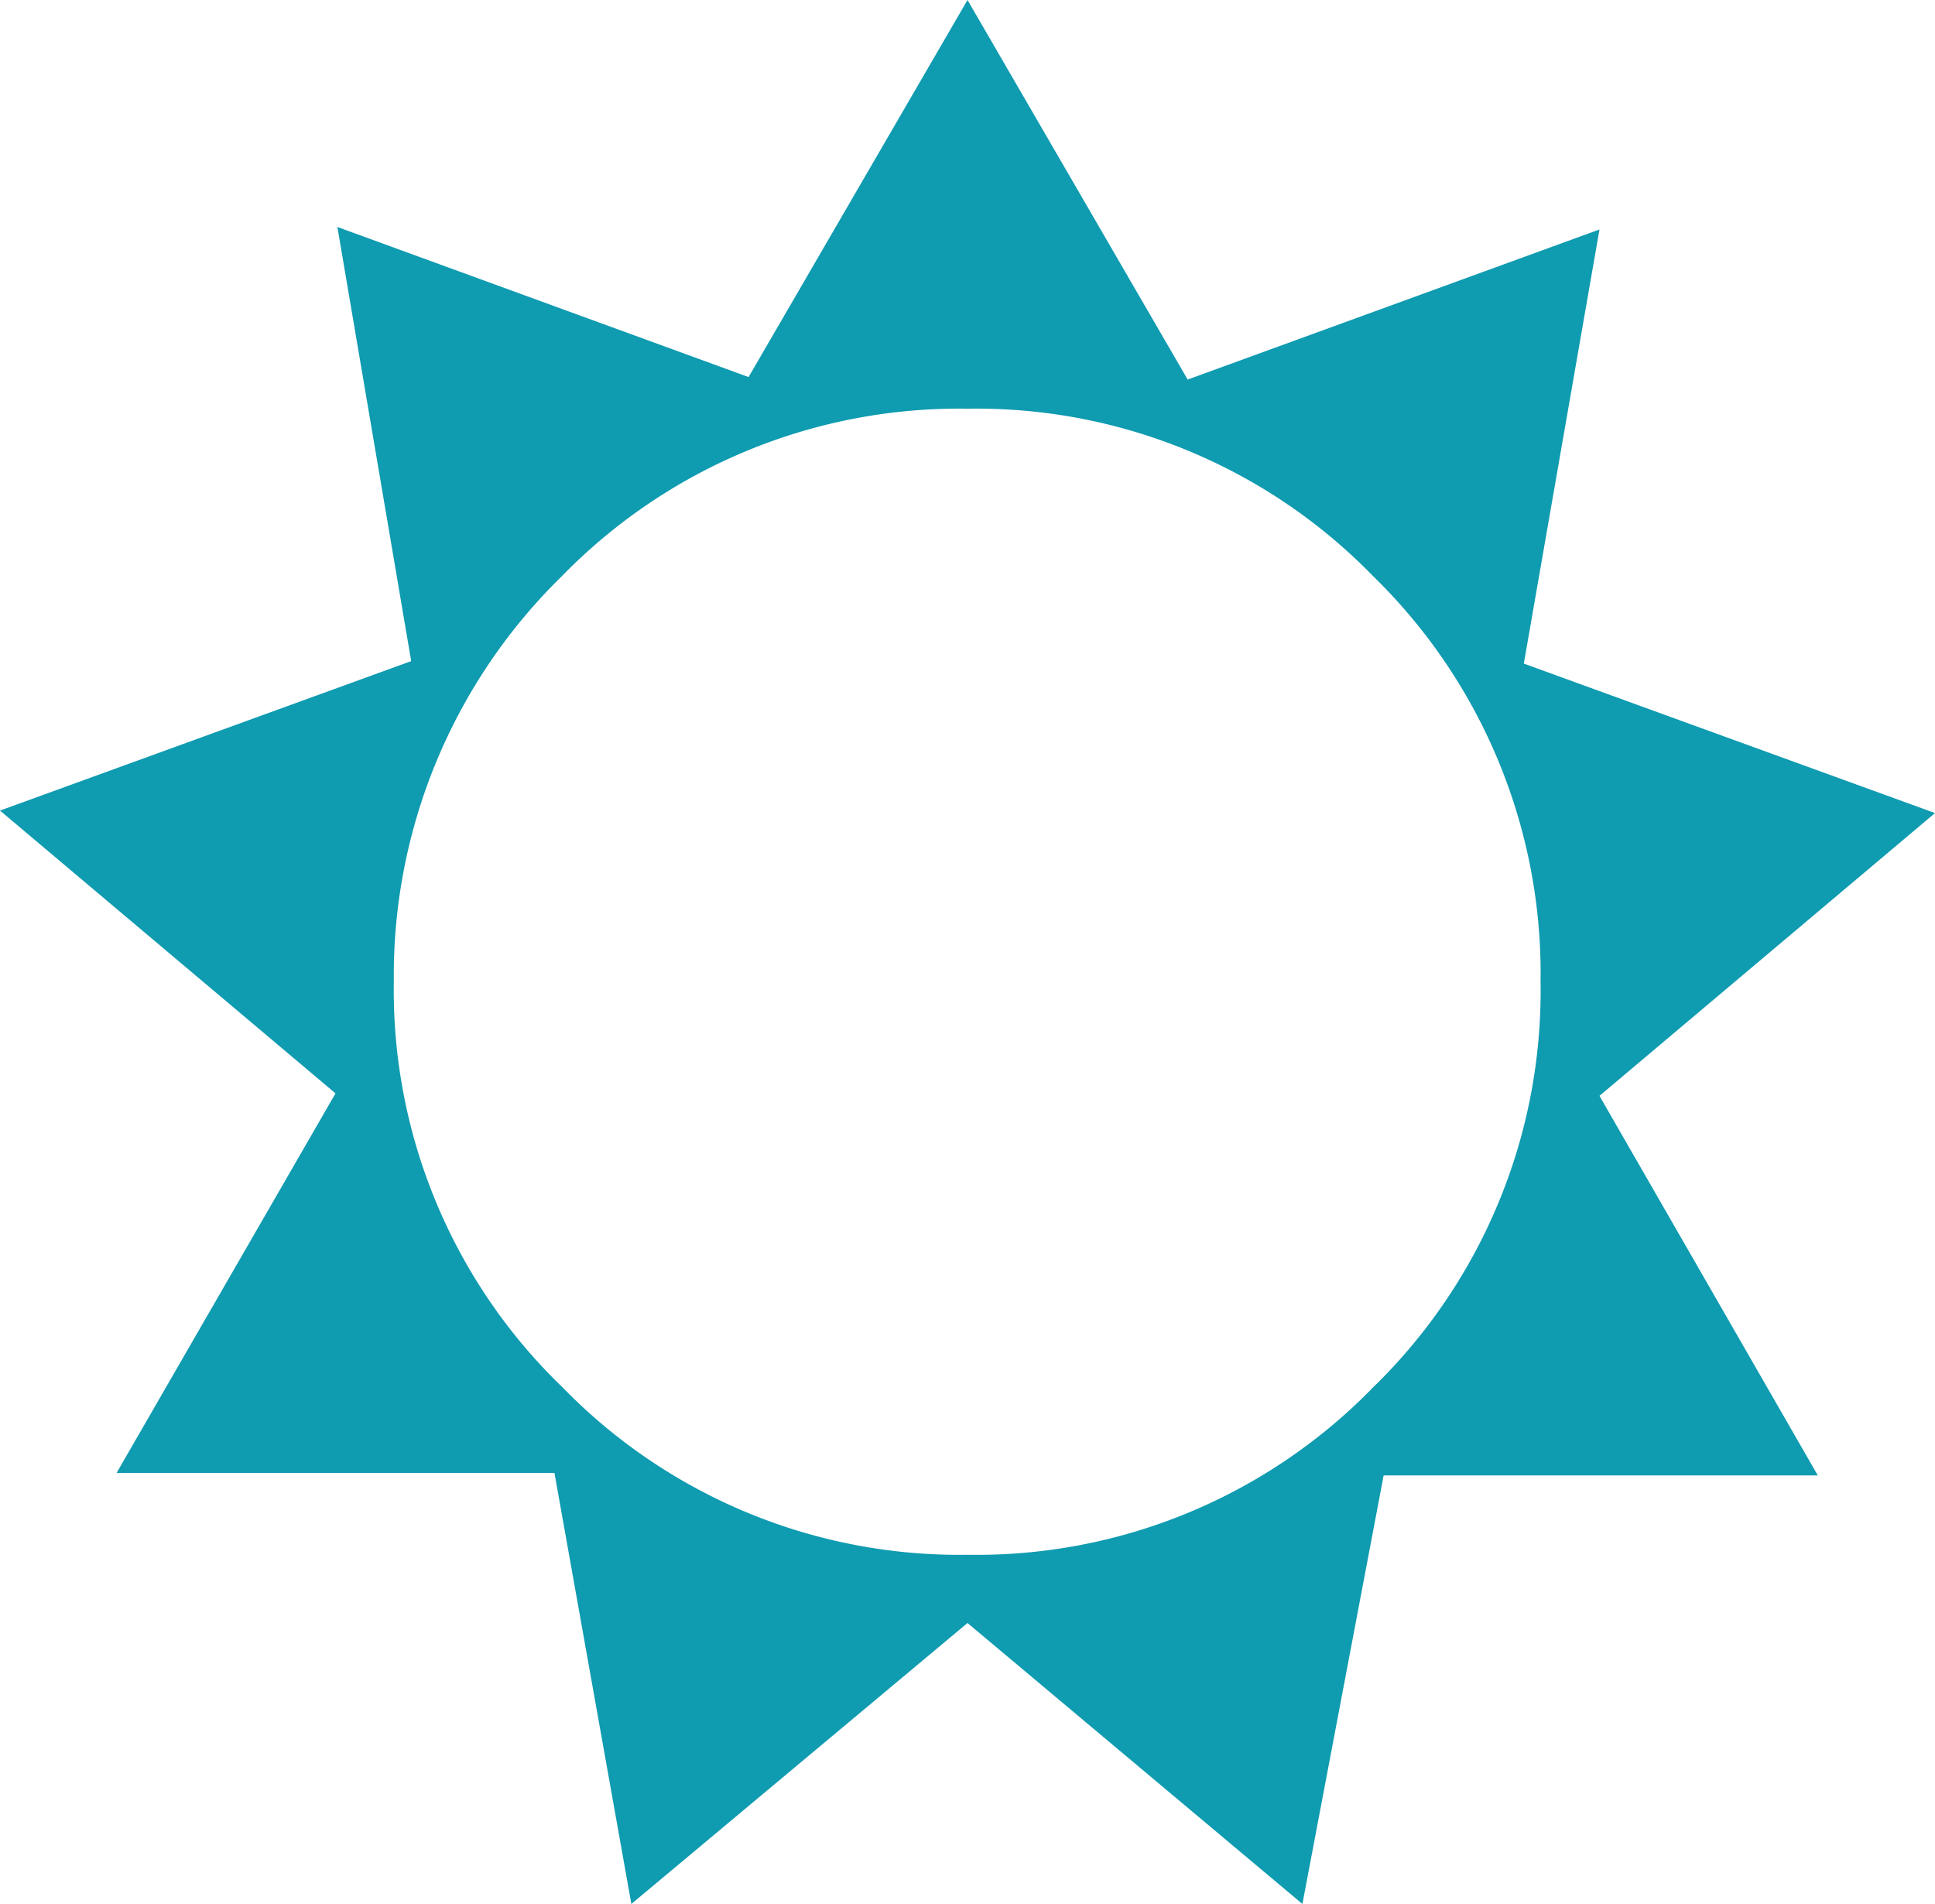
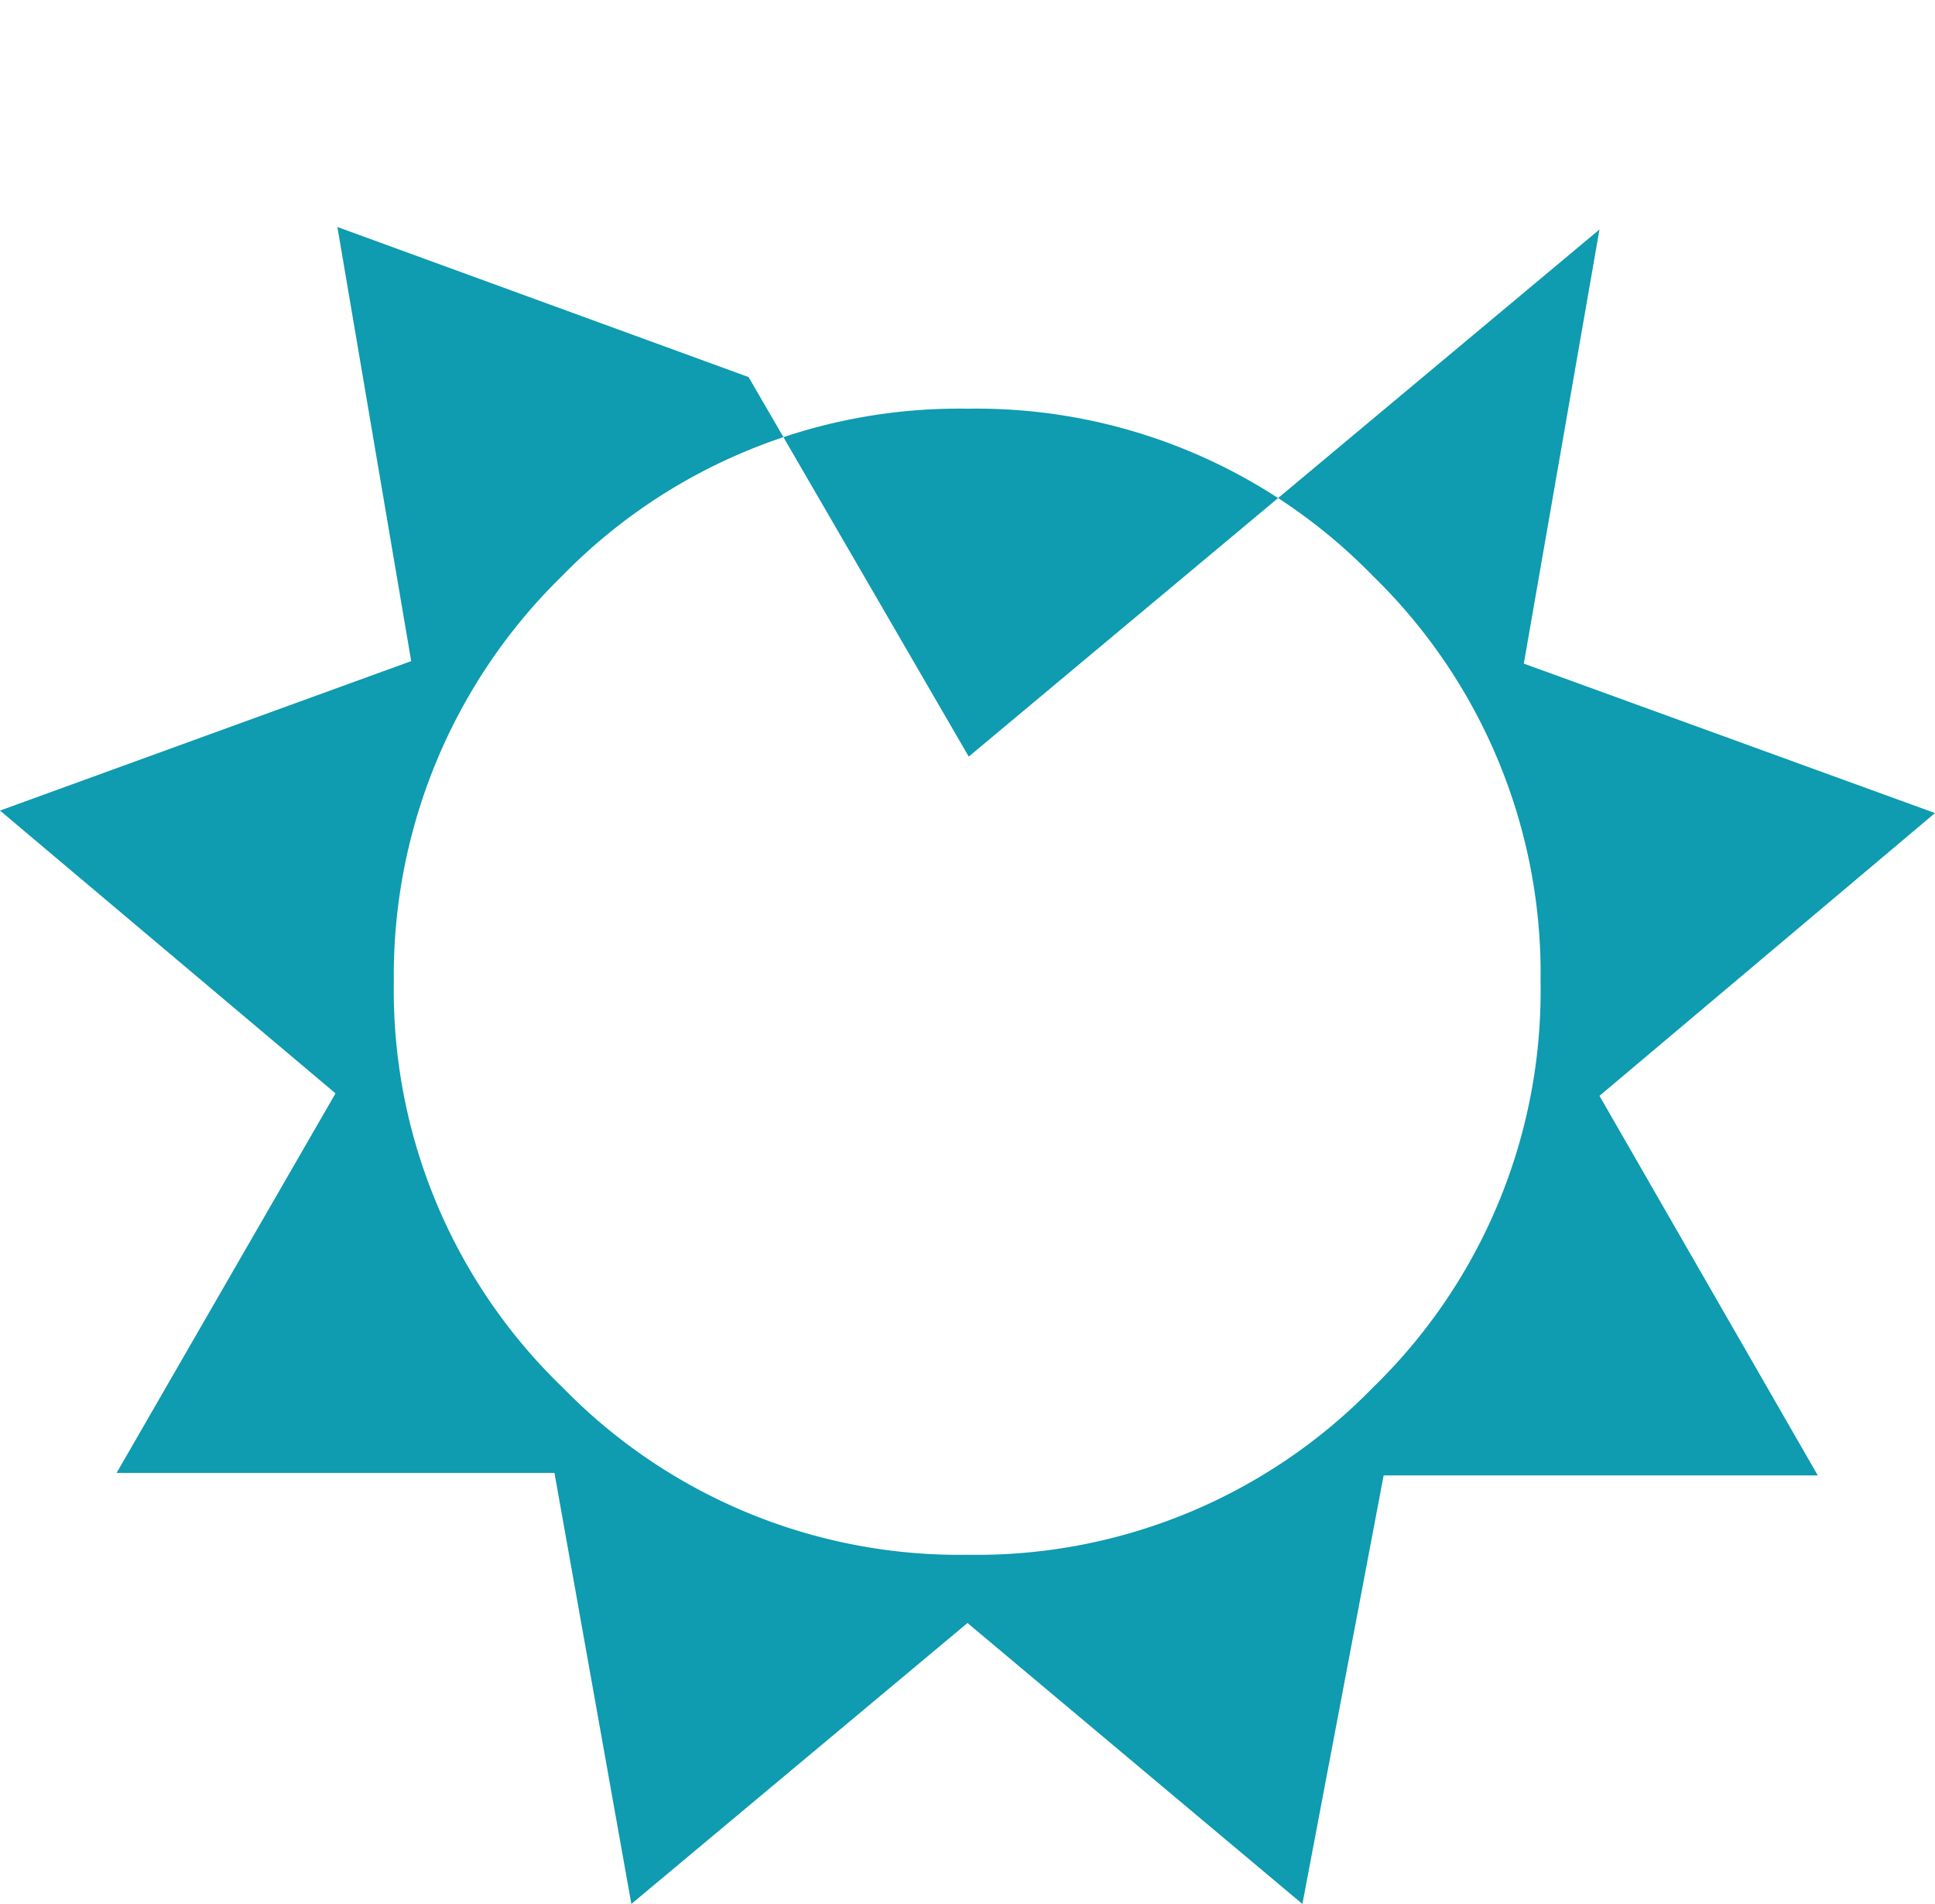
<svg xmlns="http://www.w3.org/2000/svg" viewBox="0 0 31.2 30.7">
  <defs>
    <style>.cls-1{fill:#0f9bb0;}</style>
  </defs>
  <g id="Layer_2" data-name="Layer 2">
    <g id="Layer_1-2" data-name="Layer 1">
-       <path class="cls-1" d="M15.6,26.17,10.18,30.7,8.94,23.75H1.88l3.53-6.12L0,13.07l6.63-2.41-1.19-7,6.63,2.42L15.6,0l3.55,6.12L25.79,3.7l-1.22,7,6.63,2.41-5.41,4.56,3.52,6.12h-7L21,30.7,15.6,26.17Zm0-1.1a8.92,8.92,0,0,0,6.54-2.7,8.91,8.91,0,0,0,2.7-6.54,8.94,8.94,0,0,0-2.7-6.54,8.92,8.92,0,0,0-6.54-2.7,8.94,8.94,0,0,0-6.54,2.7,9,9,0,0,0-2.71,6.54,8.89,8.89,0,0,0,2.72,6.54,8.93,8.93,0,0,0,6.53,2.7" />
+       <path class="cls-1" d="M15.6,26.17,10.18,30.7,8.94,23.75H1.88l3.53-6.12L0,13.07l6.63-2.41-1.19-7,6.63,2.42l3.55,6.12L25.79,3.7l-1.22,7,6.63,2.41-5.41,4.56,3.52,6.12h-7L21,30.7,15.6,26.17Zm0-1.1a8.92,8.92,0,0,0,6.54-2.7,8.91,8.91,0,0,0,2.7-6.54,8.94,8.94,0,0,0-2.7-6.54,8.92,8.92,0,0,0-6.54-2.7,8.94,8.94,0,0,0-6.54,2.7,9,9,0,0,0-2.71,6.54,8.89,8.89,0,0,0,2.72,6.54,8.93,8.93,0,0,0,6.53,2.7" />
    </g>
  </g>
</svg>